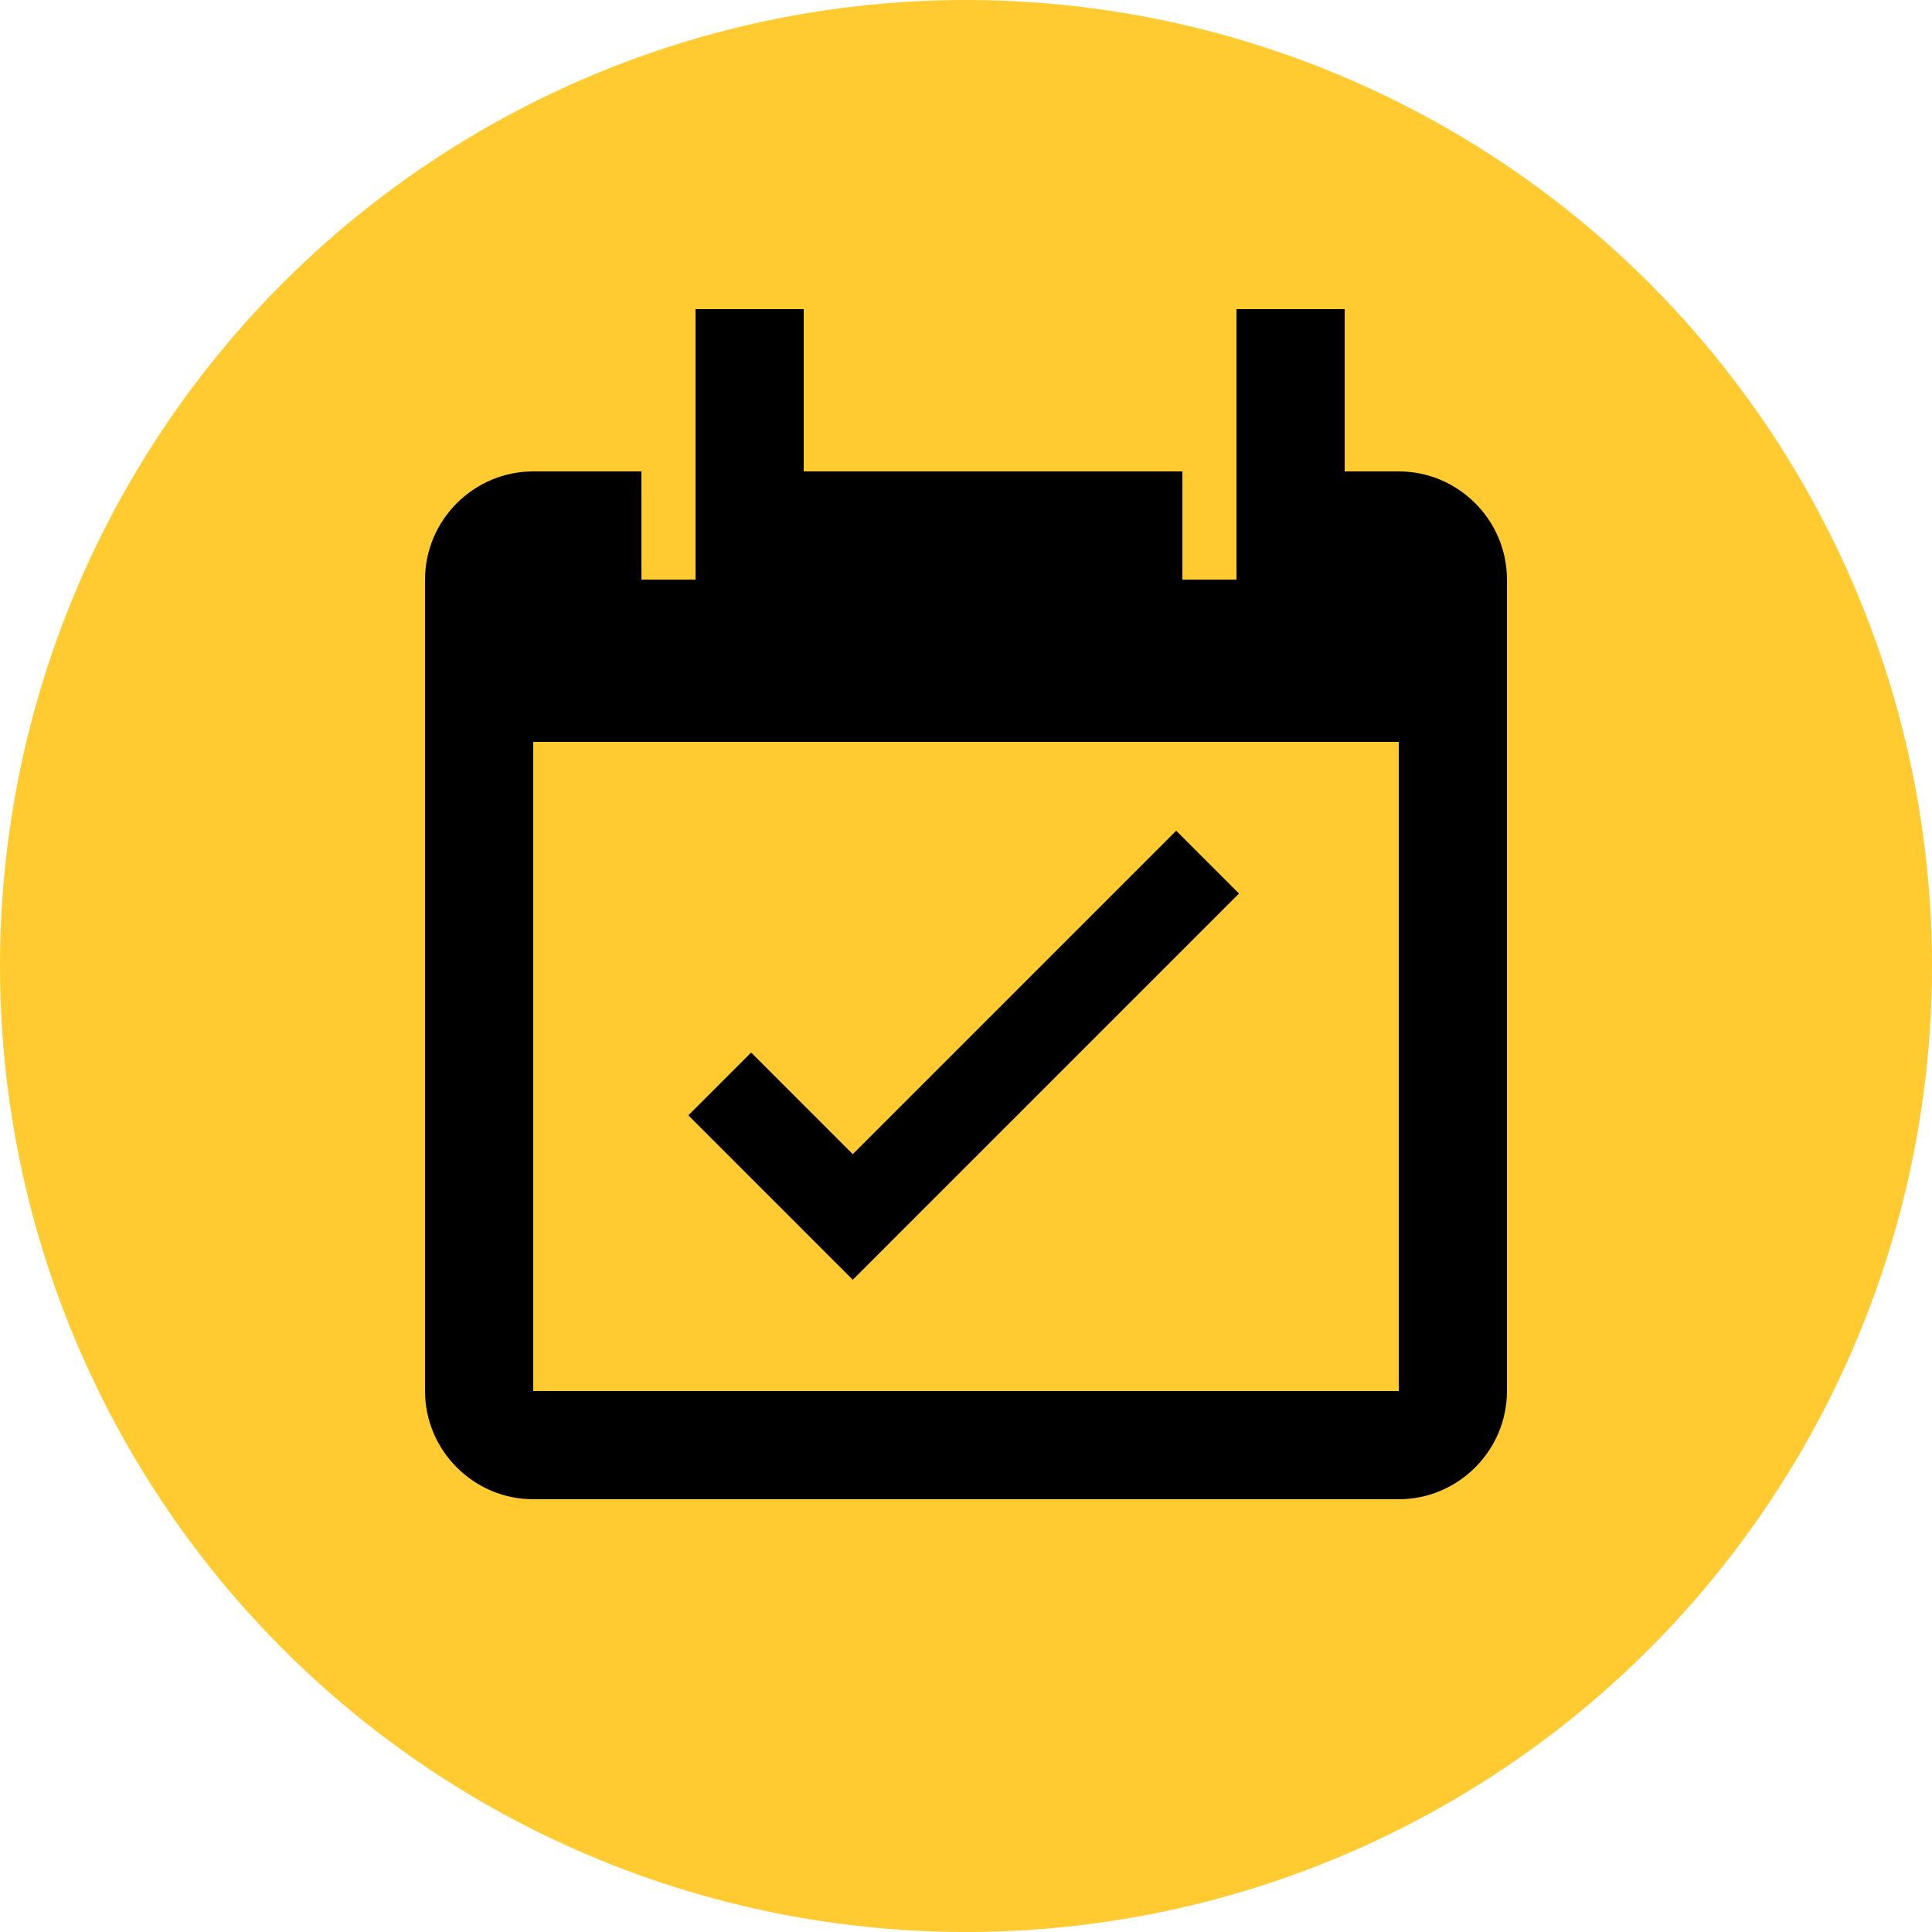
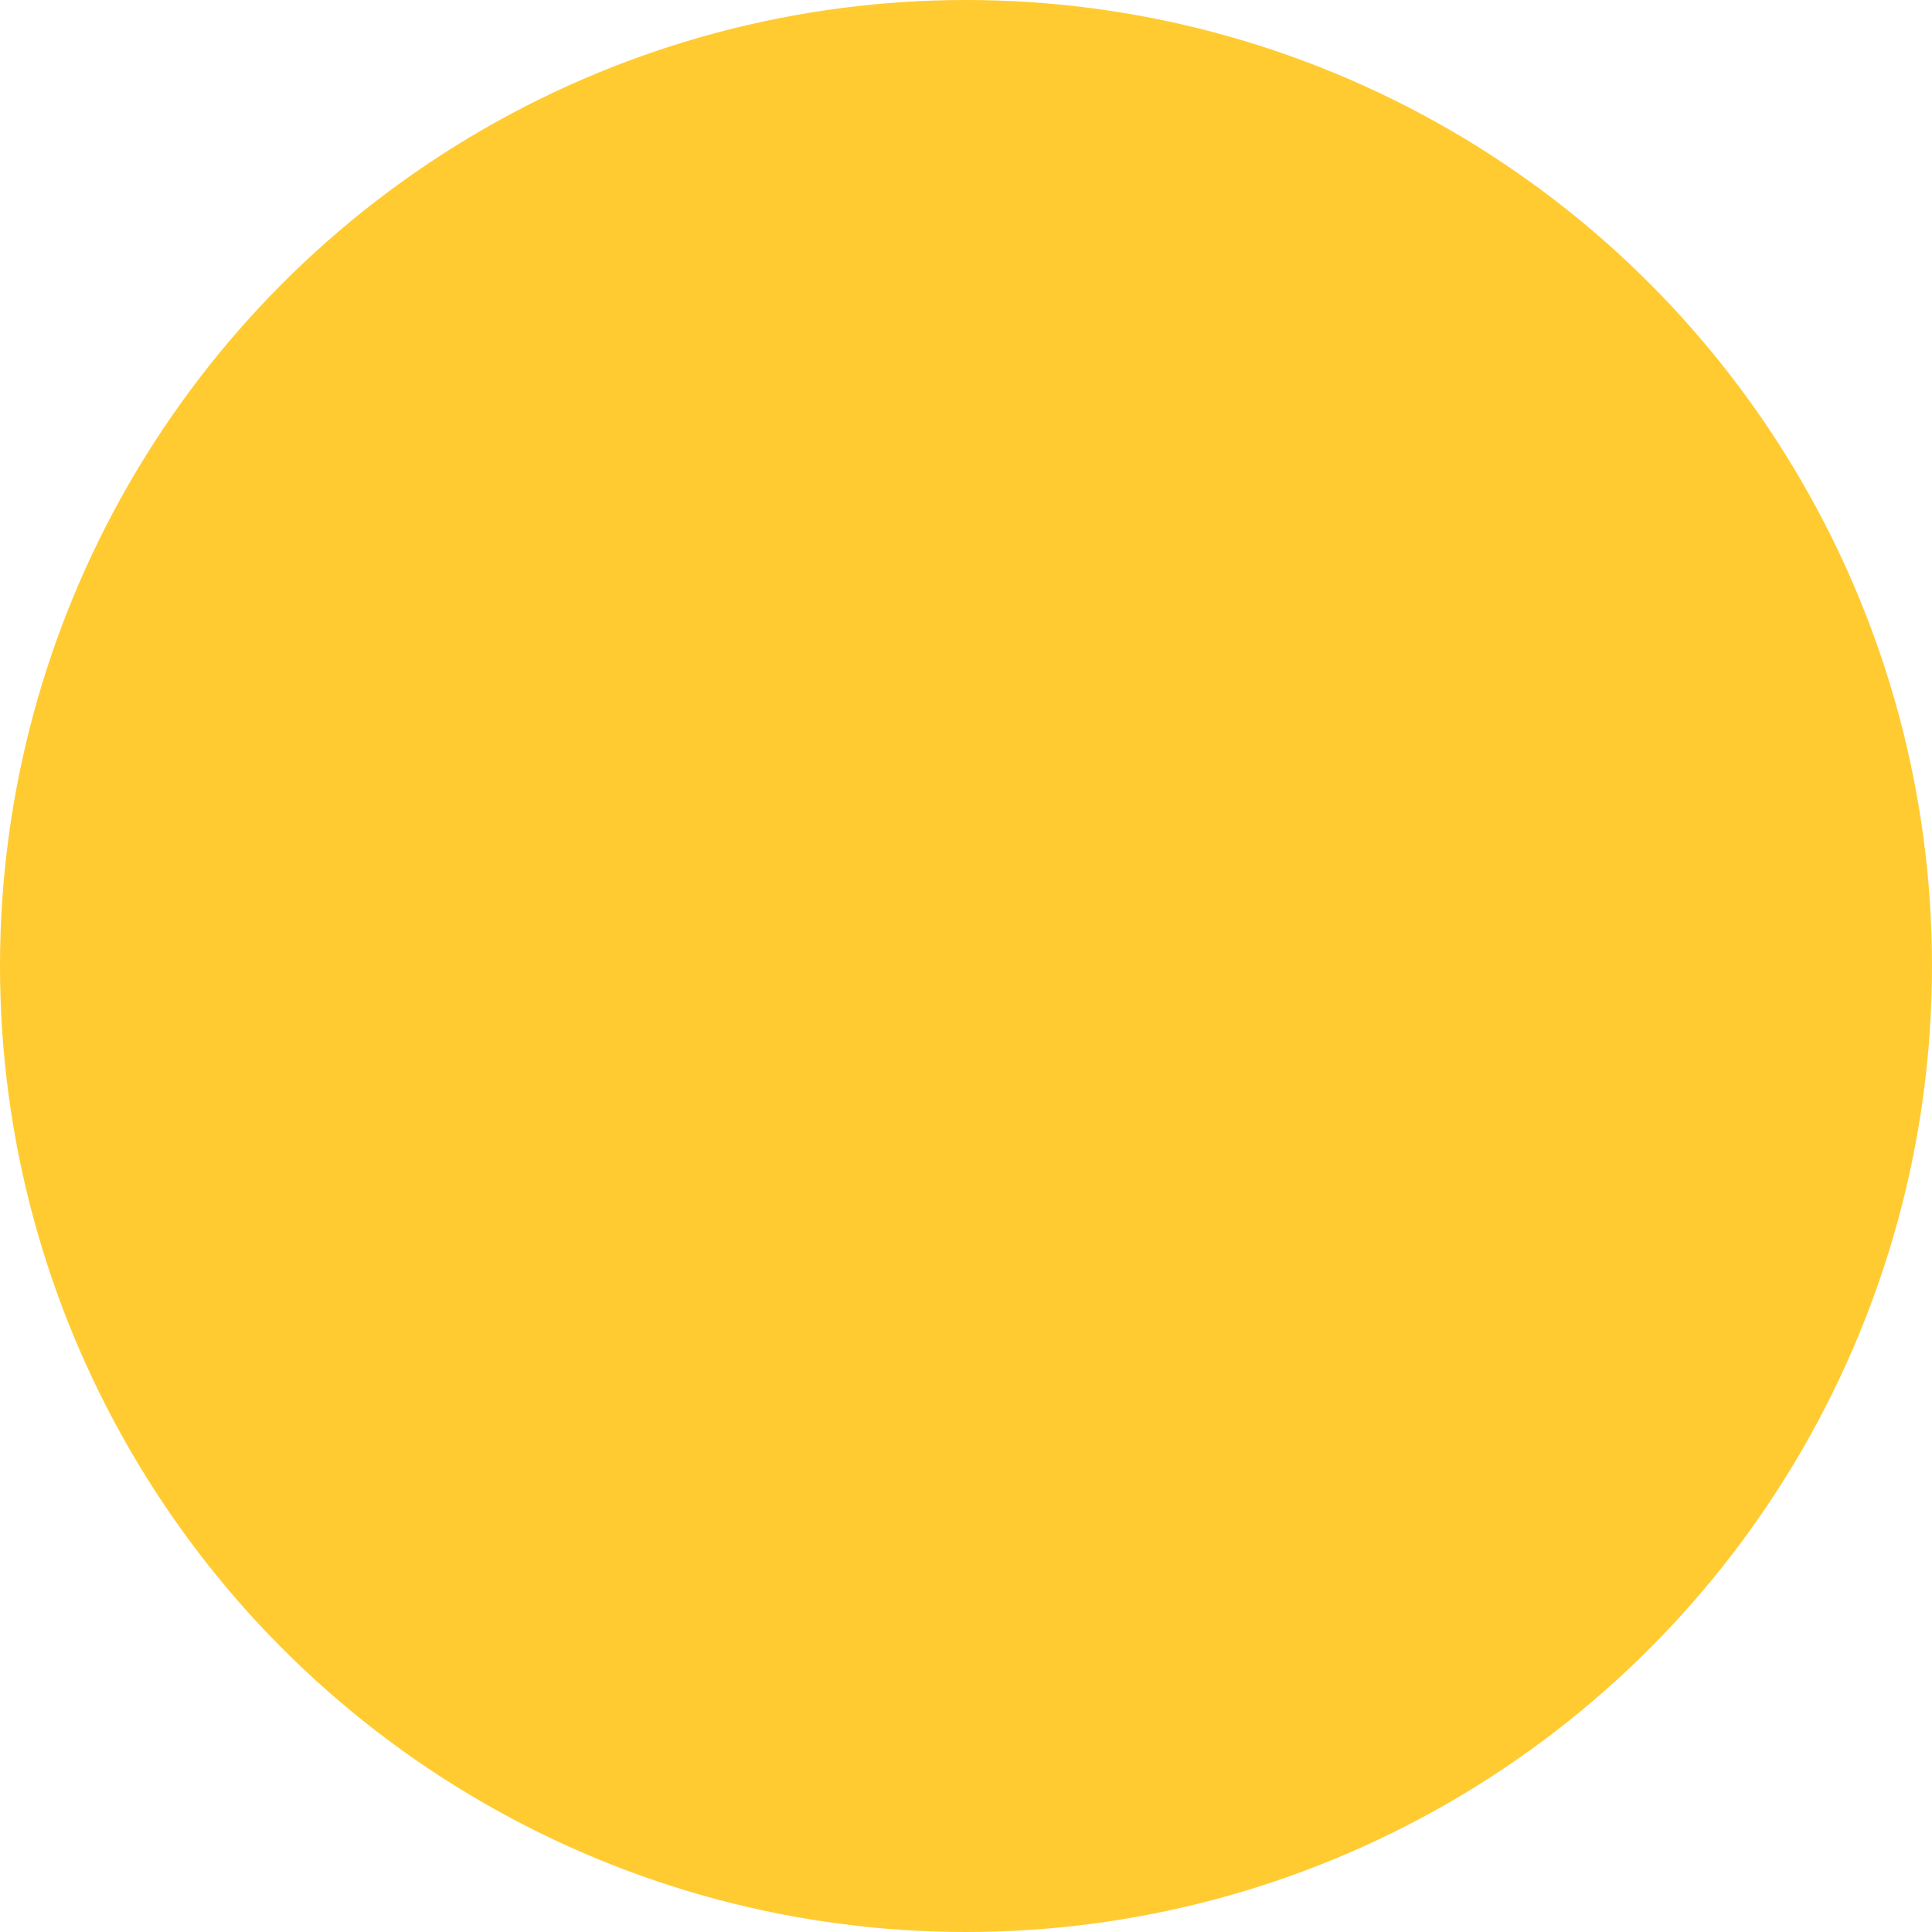
<svg xmlns="http://www.w3.org/2000/svg" id="Layer_2" viewBox="0 0 100 100">
  <defs>
    <style>.cls-1{clip-path:url(#clippath);}.cls-2{fill:none;}.cls-2,.cls-3,.cls-4{stroke-width:0px;}.cls-3{fill:#ffcb31;}.cls-4{fill:#000;}</style>
    <clipPath id="clippath">
-       <rect class="cls-2" x="22" y="16" width="56" height="61.6" />
-     </clipPath>
+       </clipPath>
  </defs>
  <g id="Layer_1-2">
    <circle class="cls-3" cx="50" cy="50" r="50" />
    <g class="cls-1">
-       <path class="cls-4" d="M78,41.12v-11.12c0-3.08-2.52-5.6-5.6-5.6h-2.8v-8.4h-5.6v14h-2.8v-5.6h-19.6v-8.4h-5.6v14h-2.8v-5.6h-5.6c-3.08,0-5.6,2.52-5.6,5.6v42c0,3.08,2.52,5.6,5.6,5.6h44.8c3.08,0,5.6-2.52,5.6-5.6v-30.88ZM72.4,72H27.6v-33.6h44.8v33.6Z" />
-       <path class="cls-4" d="M44.14,66.24l-8.51-8.51,3.25-3.25,5.26,5.26,16.74-16.74,3.25,3.25-19.99,19.99Z" />
-     </g>
+       </g>
  </g>
</svg>